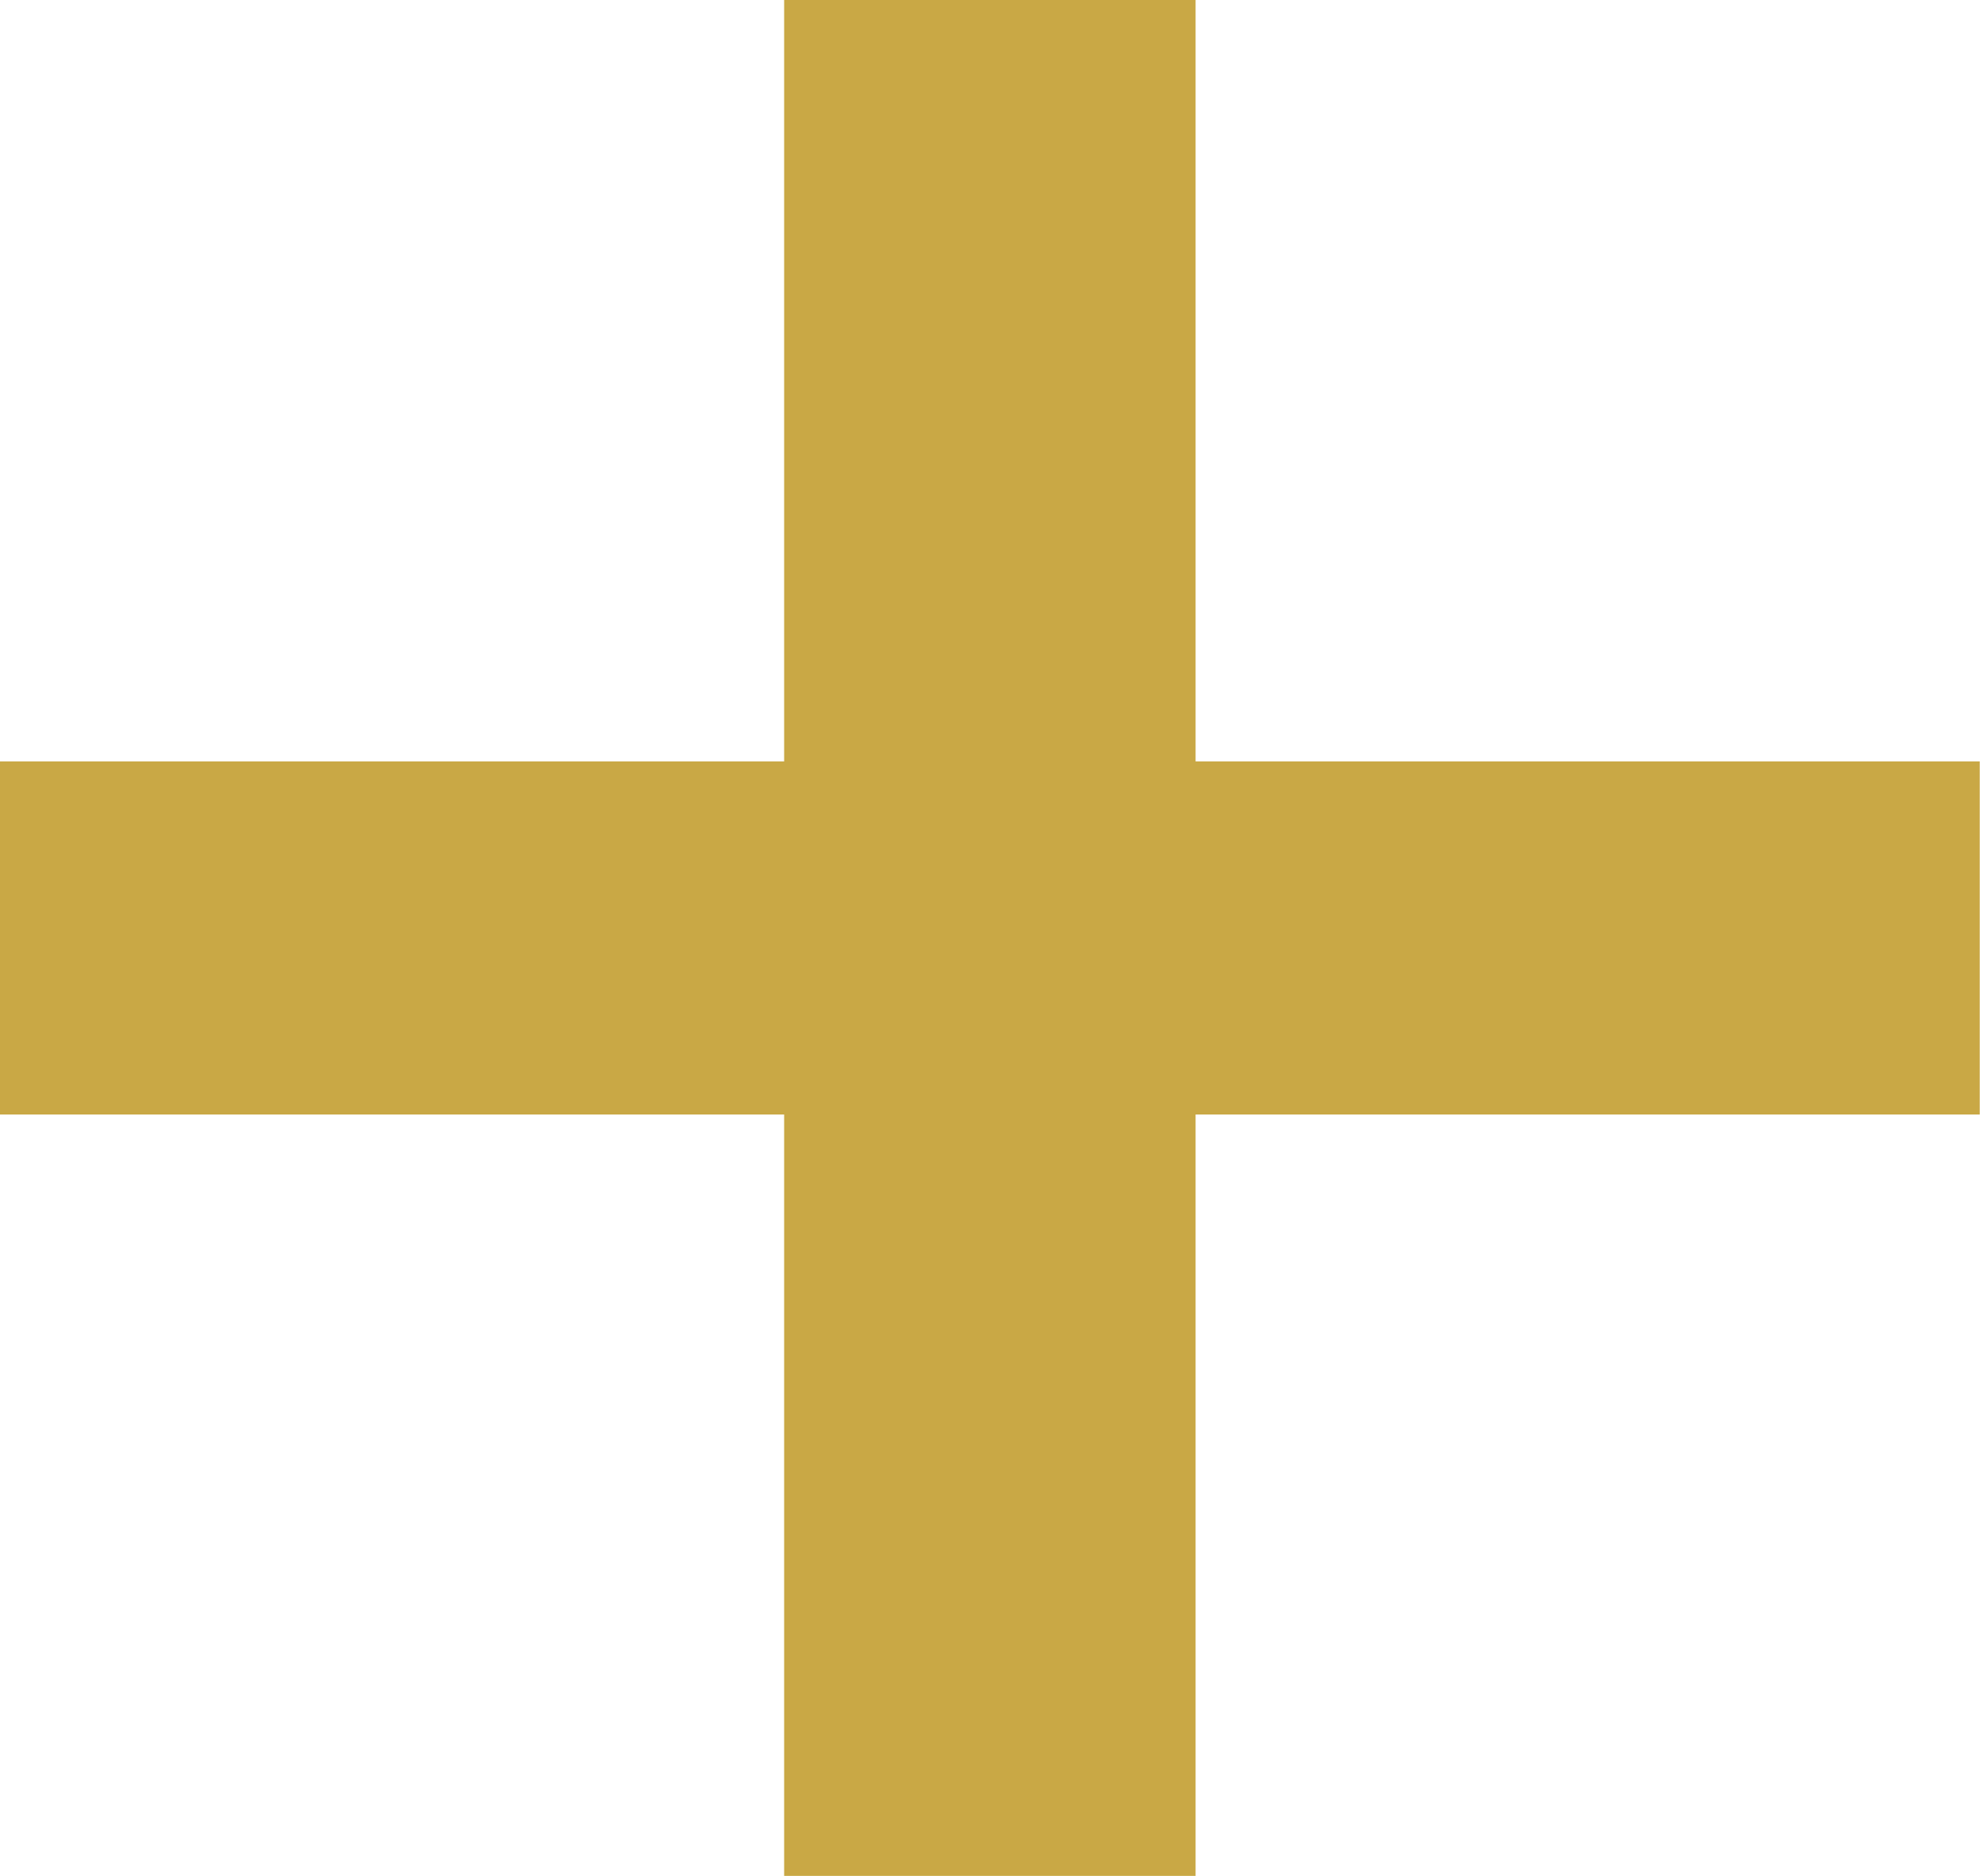
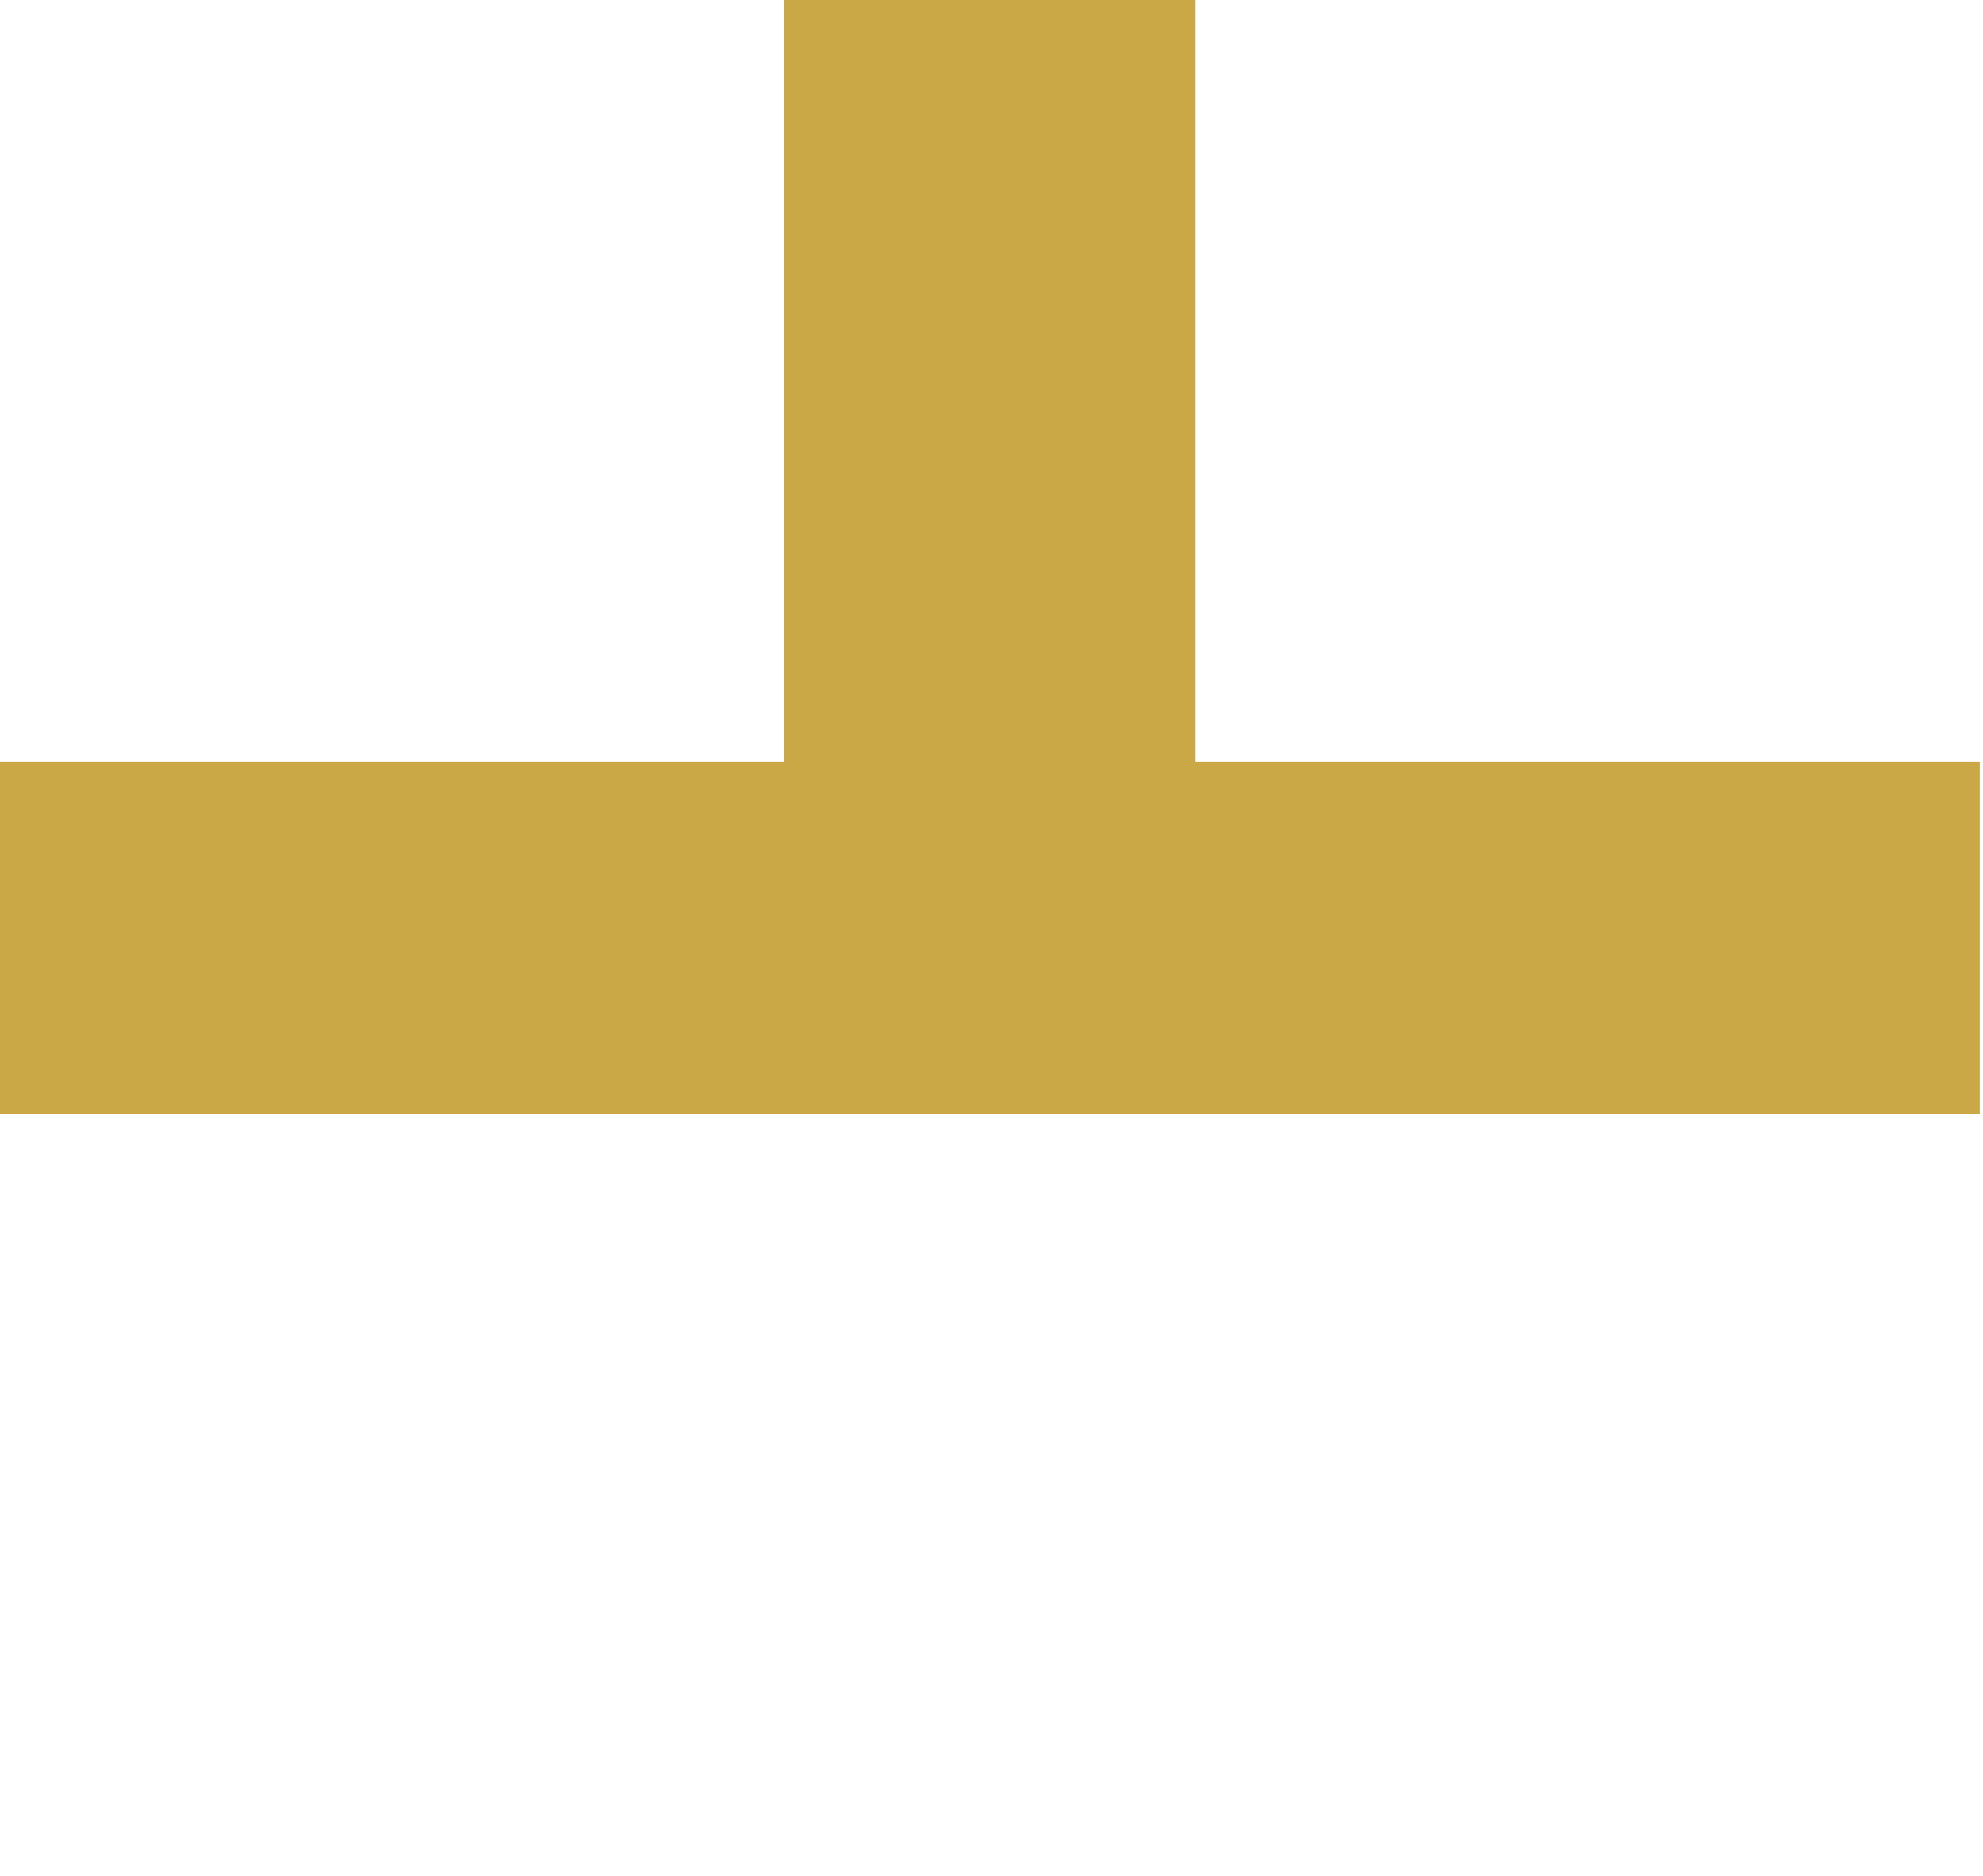
<svg xmlns="http://www.w3.org/2000/svg" width="37" height="35" viewBox="0 0 37 35" fill="none">
-   <path d="M36.939 20.794H22.308V35H14.631V20.794H0V14.206H14.631V0H22.308V14.206H36.939V20.794Z" fill="#C9A845" />
+   <path d="M36.939 20.794H22.308V35V20.794H0V14.206H14.631V0H22.308V14.206H36.939V20.794Z" fill="#C9A845" />
</svg>